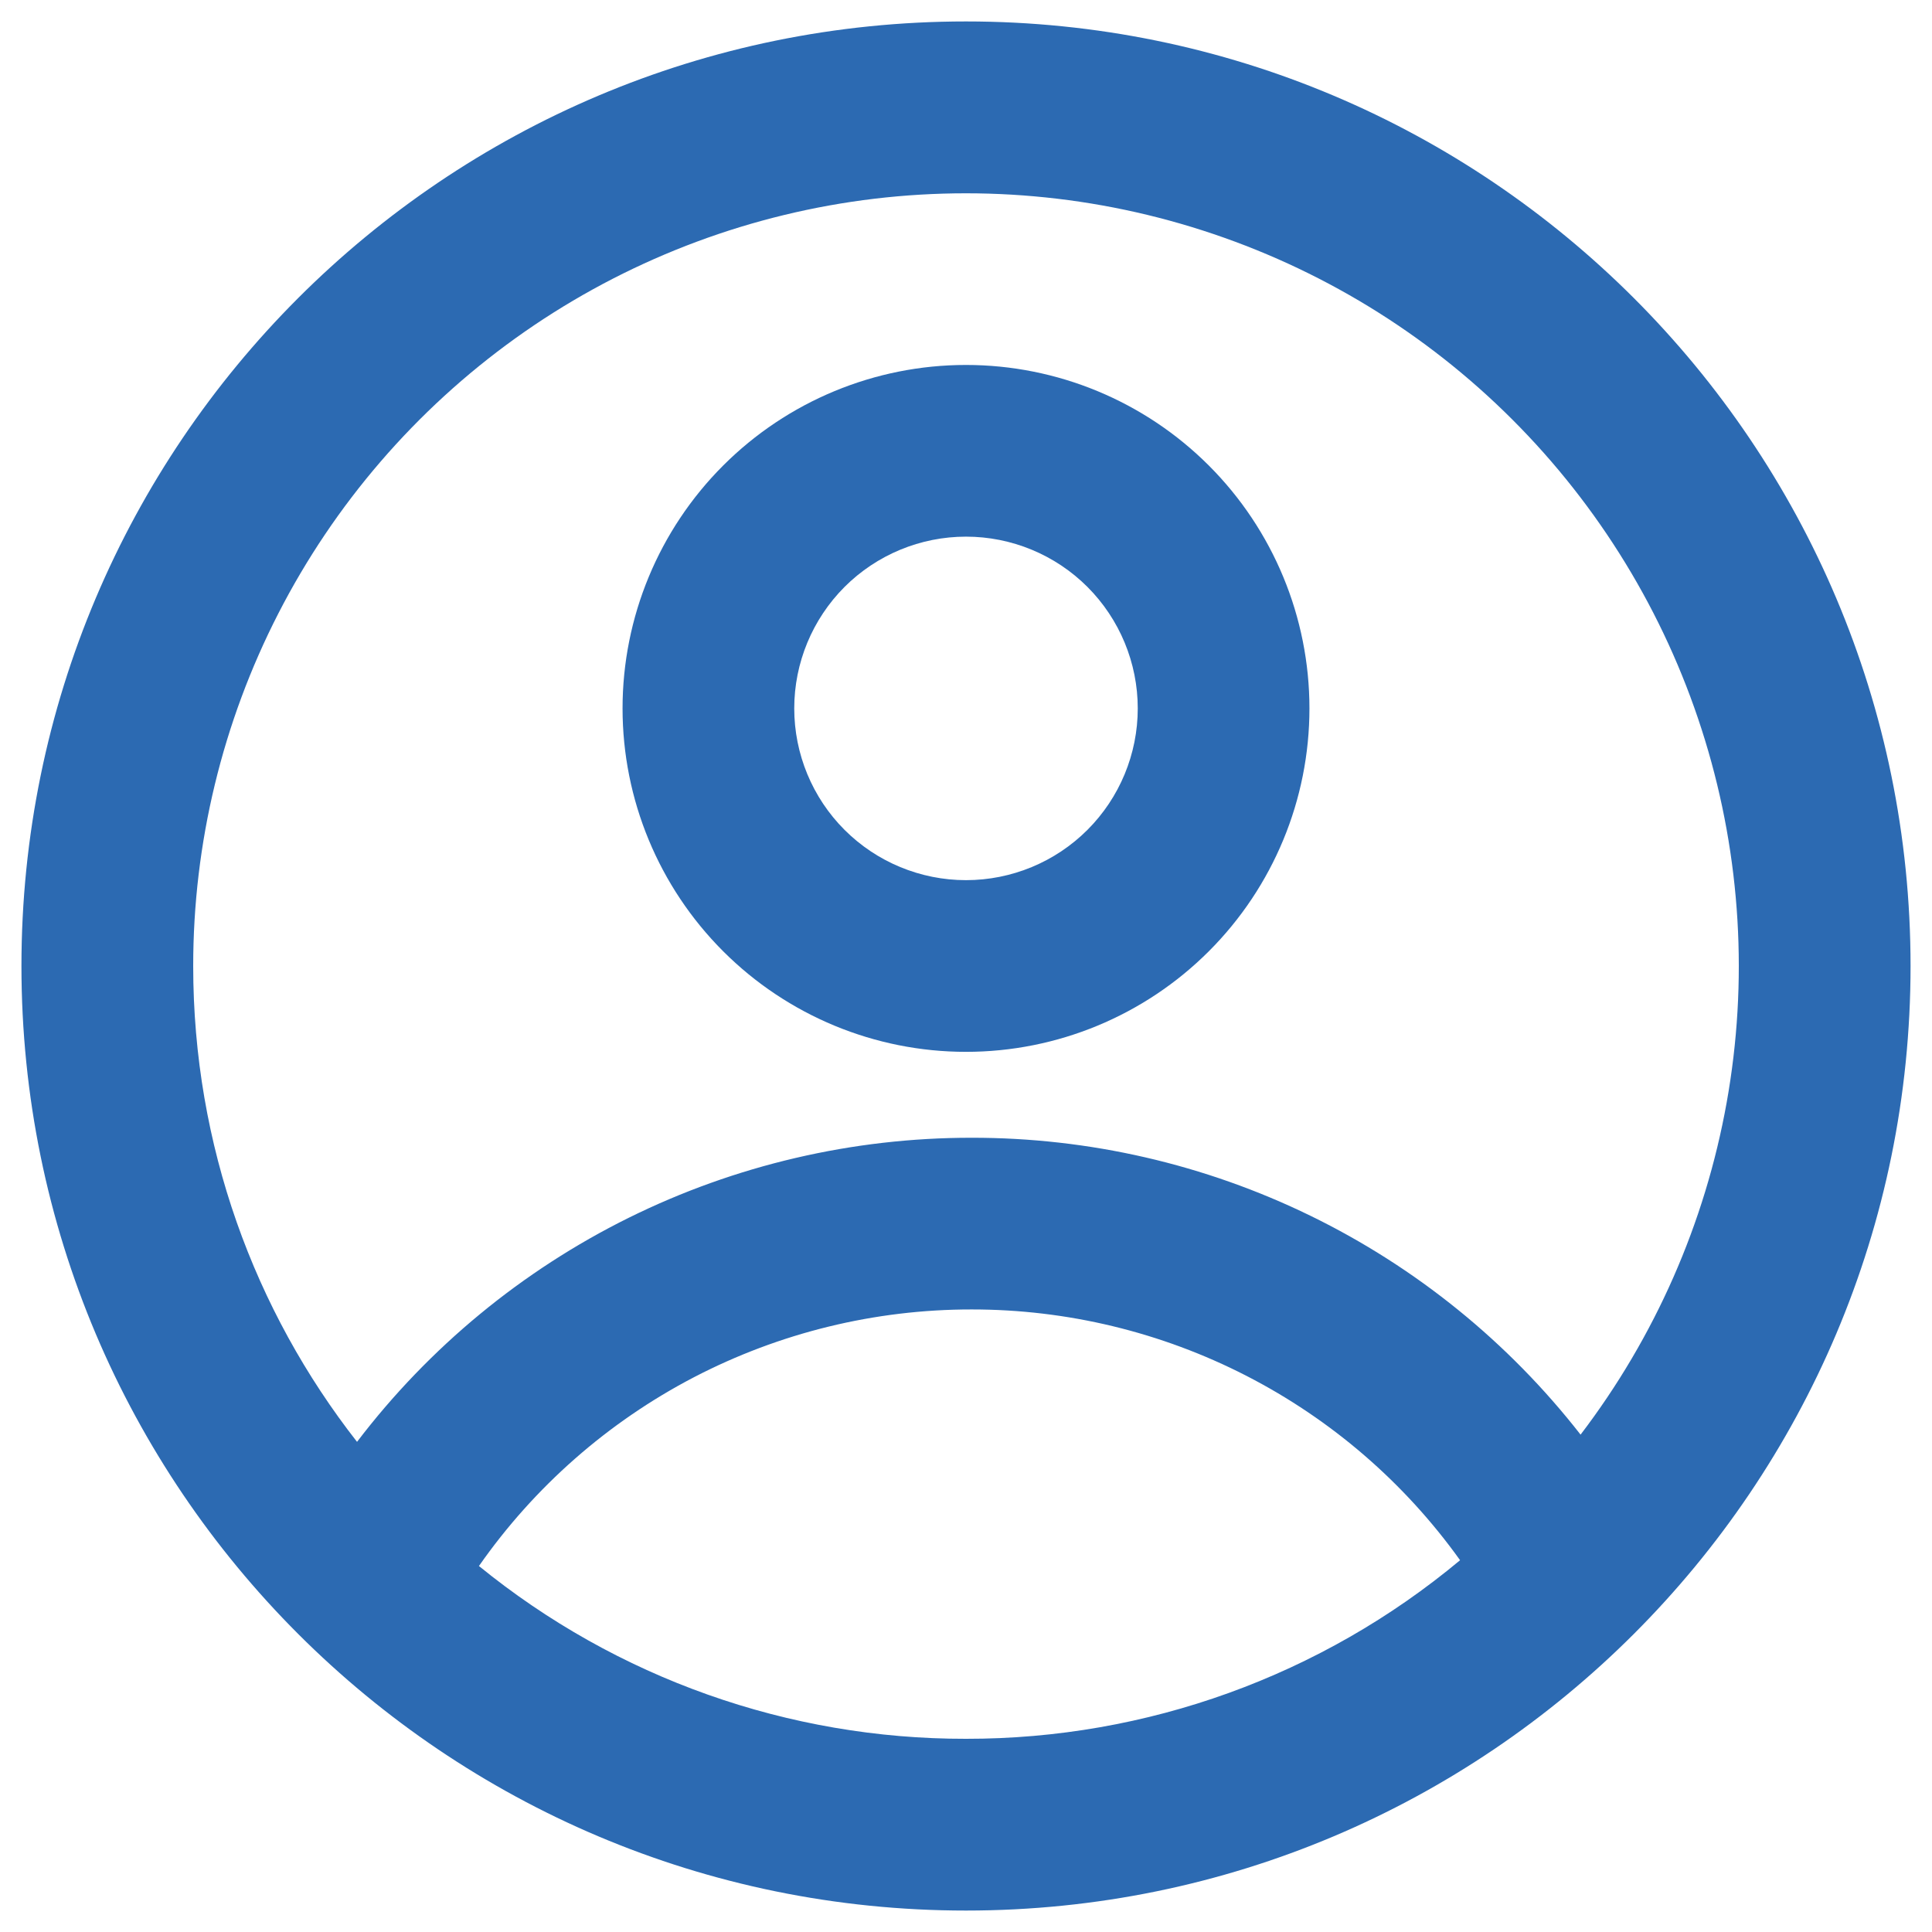
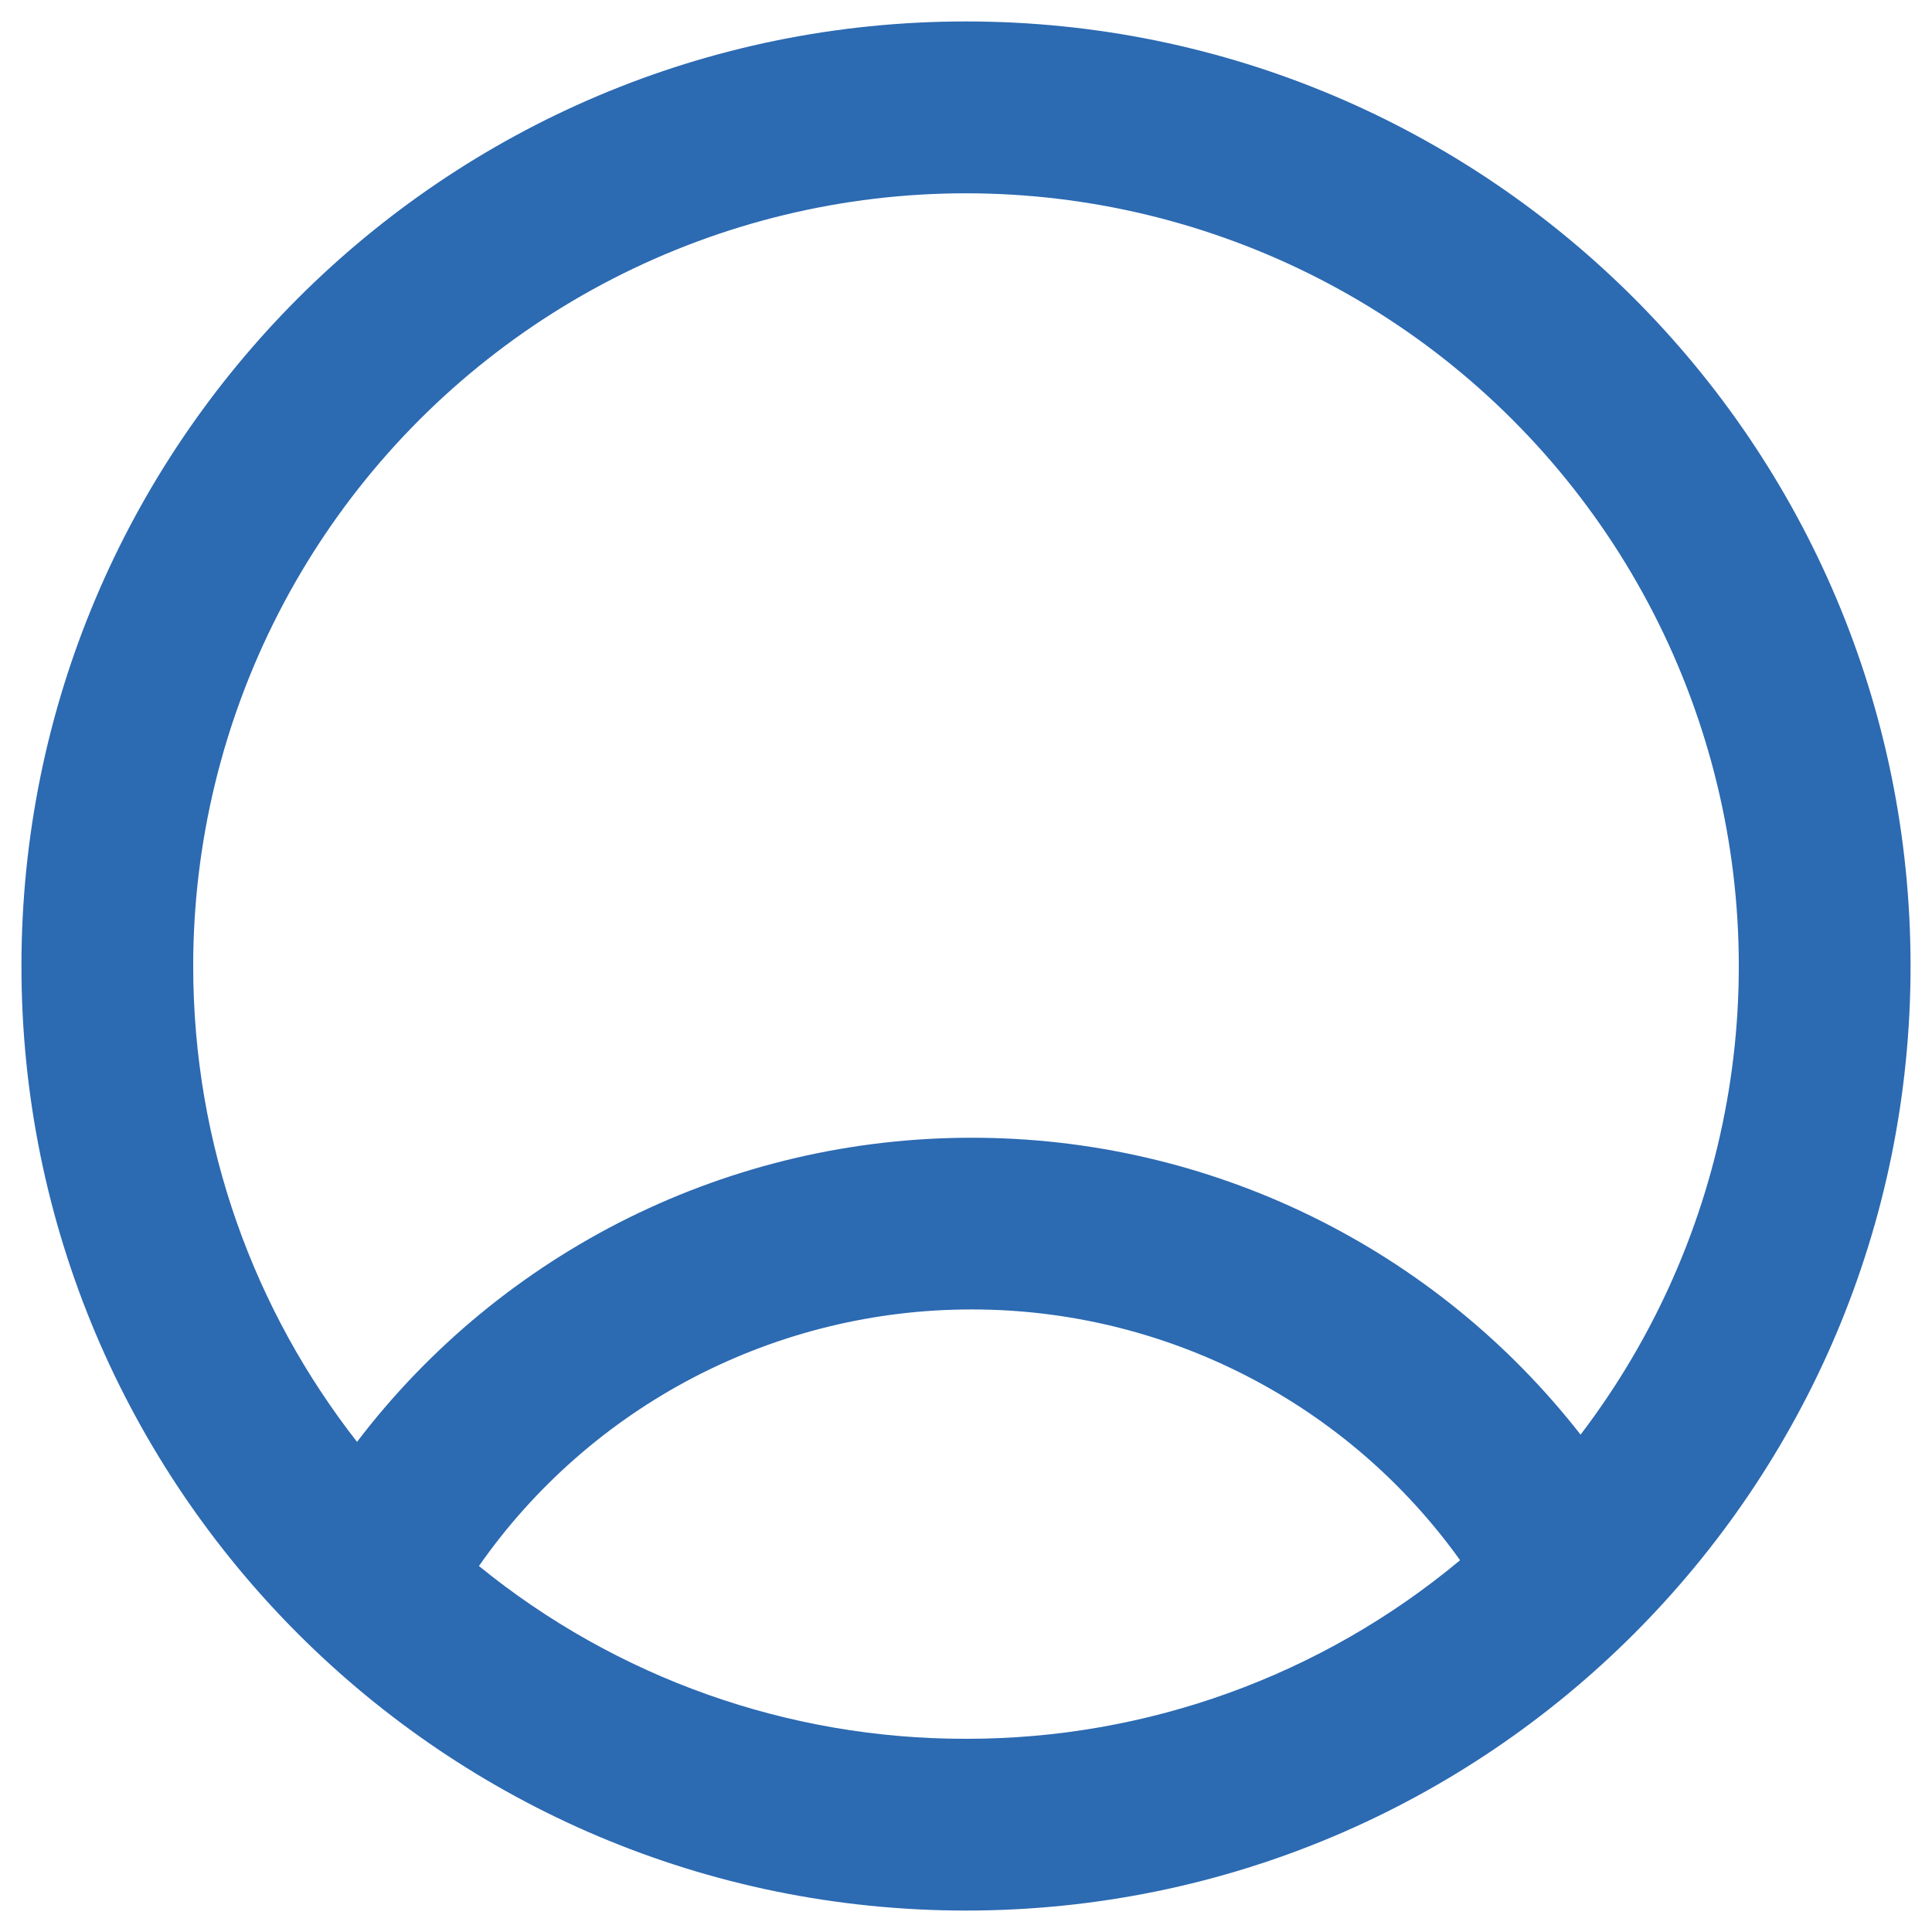
<svg xmlns="http://www.w3.org/2000/svg" width="30" height="30" viewBox="0 0 30 30" fill="none">
-   <path fill-rule="evenodd" clip-rule="evenodd" d="M20.333 11C20.333 12.415 19.771 13.771 18.771 14.771C17.771 15.771 16.415 16.333 15 16.333C13.585 16.333 12.229 15.771 11.229 14.771C10.229 13.771 9.667 12.415 9.667 11C9.667 9.586 10.229 8.229 11.229 7.229C12.229 6.229 13.585 5.667 15 5.667C16.415 5.667 17.771 6.229 18.771 7.229C19.771 8.229 20.333 9.586 20.333 11ZM17.667 11C17.667 11.707 17.386 12.386 16.886 12.886C16.386 13.386 15.707 13.667 15 13.667C14.293 13.667 13.614 13.386 13.114 12.886C12.614 12.386 12.333 11.707 12.333 11C12.333 10.293 12.614 9.615 13.114 9.114C13.614 8.614 14.293 8.333 15 8.333C15.707 8.333 16.386 8.614 16.886 9.114C17.386 9.615 17.667 10.293 17.667 11Z" fill="#2C6AB2" />
  <path fill-rule="evenodd" clip-rule="evenodd" d="M15 0.333C6.9 0.333 0.333 6.9 0.333 15C0.333 23.1 6.9 29.667 15 29.667C23.1 29.667 29.667 23.1 29.667 15C29.667 6.9 23.1 0.333 15 0.333ZM3 15C3 17.787 3.951 20.352 5.544 22.389C6.663 20.92 8.107 19.73 9.762 18.91C11.418 18.091 13.24 17.666 15.087 17.667C16.91 17.665 18.709 18.079 20.348 18.878C21.987 19.677 23.422 20.84 24.543 22.277C25.698 20.762 26.476 18.994 26.812 17.118C27.148 15.243 27.033 13.314 26.475 11.492C25.918 9.67 24.935 8.007 23.607 6.64C22.28 5.273 20.646 4.243 18.84 3.633C17.035 3.023 15.111 2.852 13.226 3.133C11.342 3.415 9.552 4.141 8.004 5.252C6.456 6.363 5.194 7.827 4.324 9.522C3.454 11.217 3 13.095 3 15ZM15 27C12.245 27.005 9.574 26.057 7.437 24.317C8.297 23.086 9.442 22.081 10.773 21.387C12.105 20.694 13.585 20.332 15.087 20.333C16.57 20.332 18.031 20.685 19.351 21.362C20.67 22.039 21.809 23.021 22.672 24.227C20.519 26.023 17.803 27.004 15 27Z" fill="#2C6AB2" />
</svg>